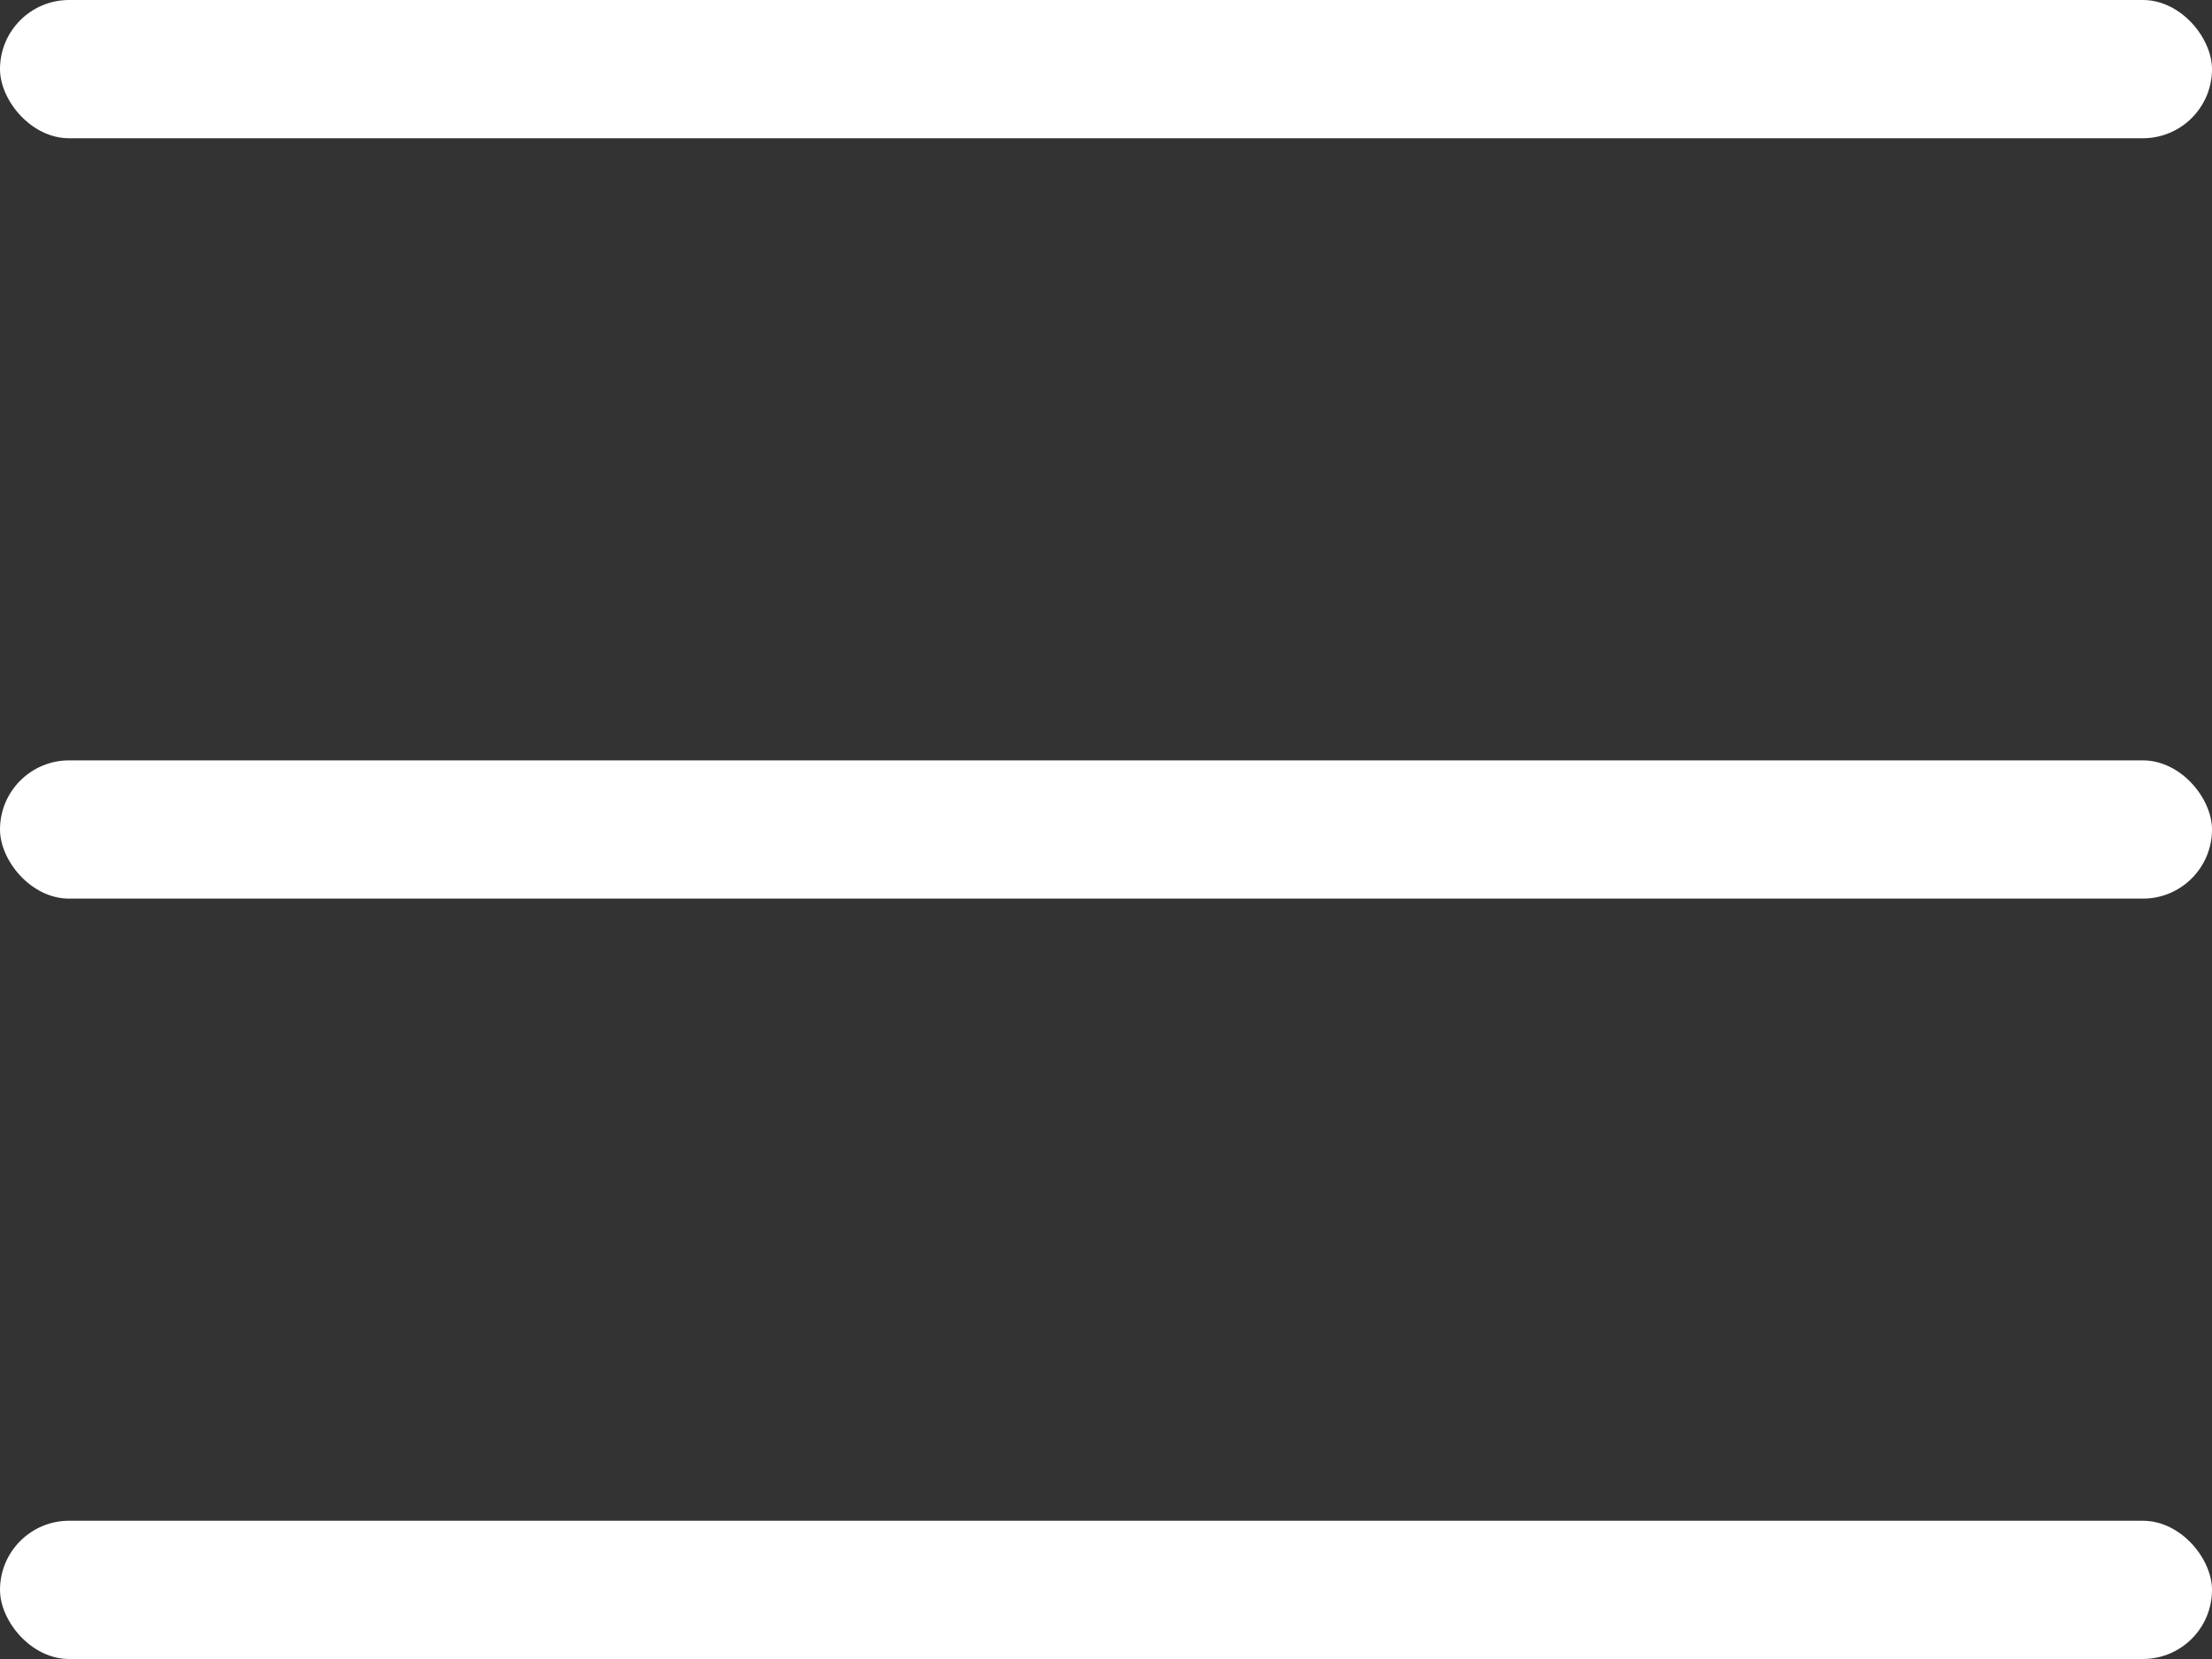
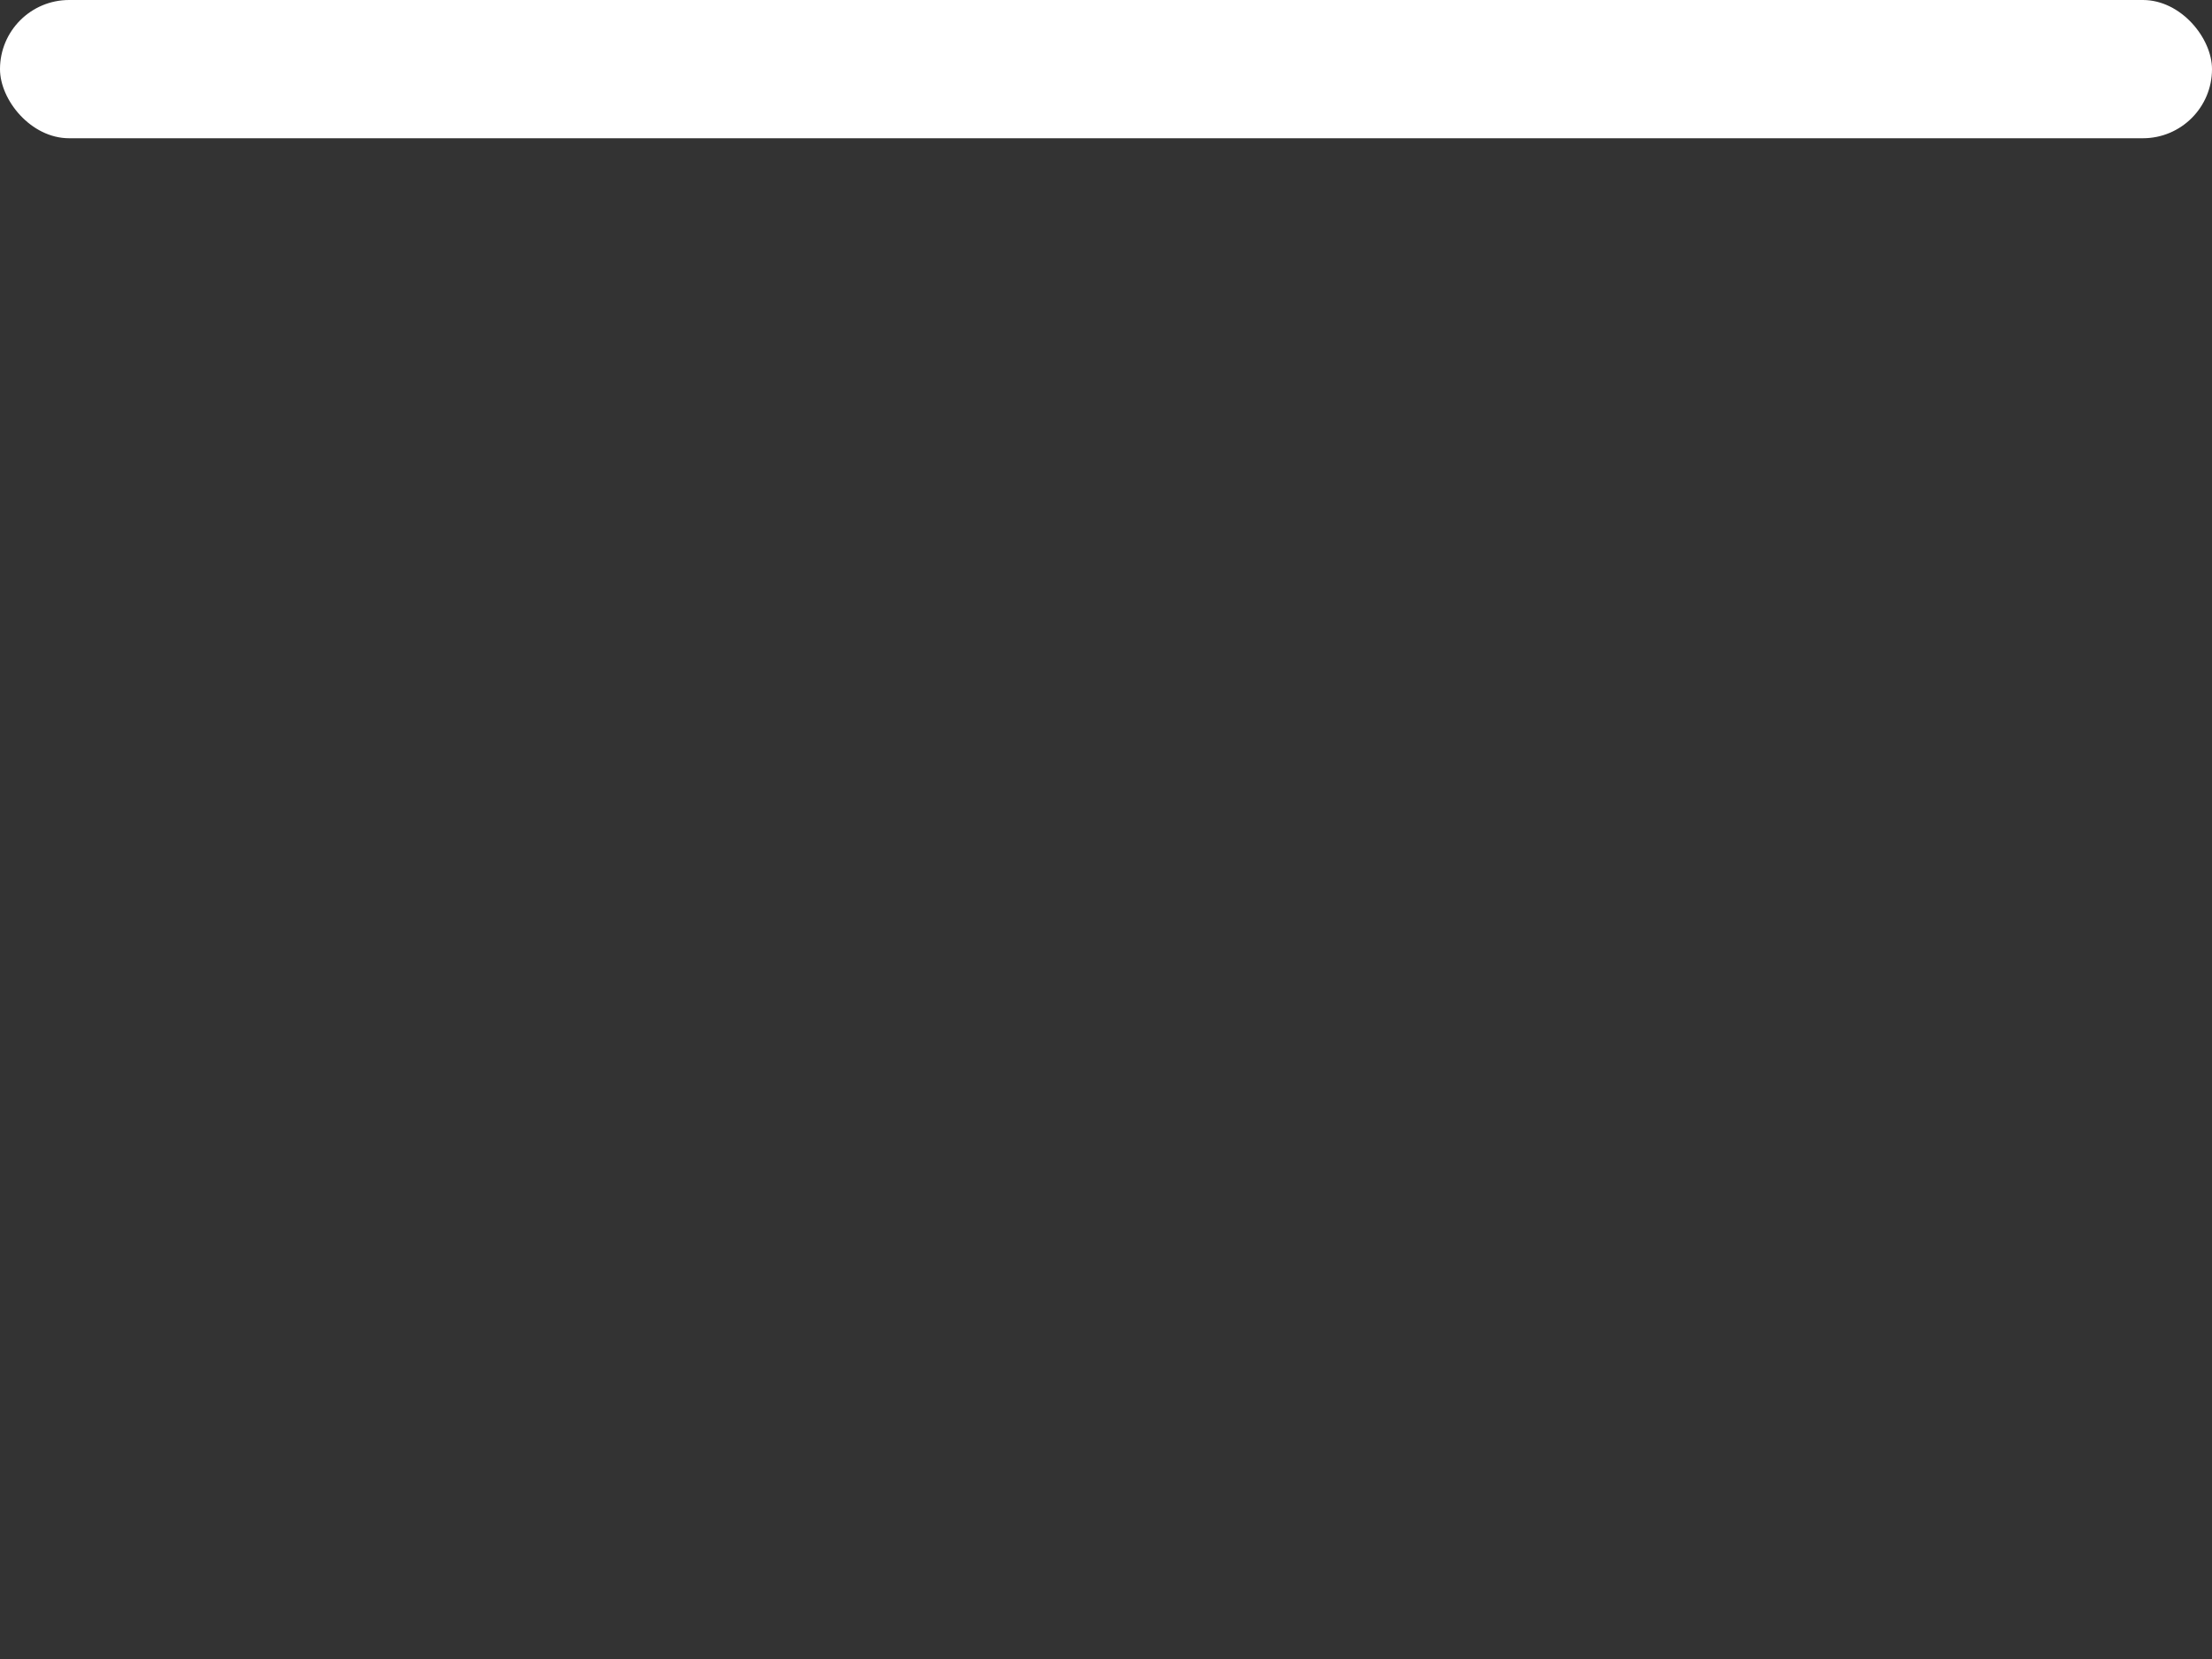
<svg xmlns="http://www.w3.org/2000/svg" id="menu-toggle-C" width="32" height="24" viewBox="0 0 32 24">
  <rect x="0" y="0" width="32" height="24" fill="#333333" stroke="none" />
  <rect id="Retângulo_126" data-name="Retângulo 126" width="32" height="2" rx="1" fill="#fff" />
-   <rect id="Retângulo_127" data-name="Retângulo 127" width="32" height="2" rx="1" transform="translate(0 11)" fill="#fff" />
-   <rect id="Retângulo_128" data-name="Retângulo 128" width="32" height="2" rx="1" transform="translate(0 22)" fill="#fff" />
</svg>